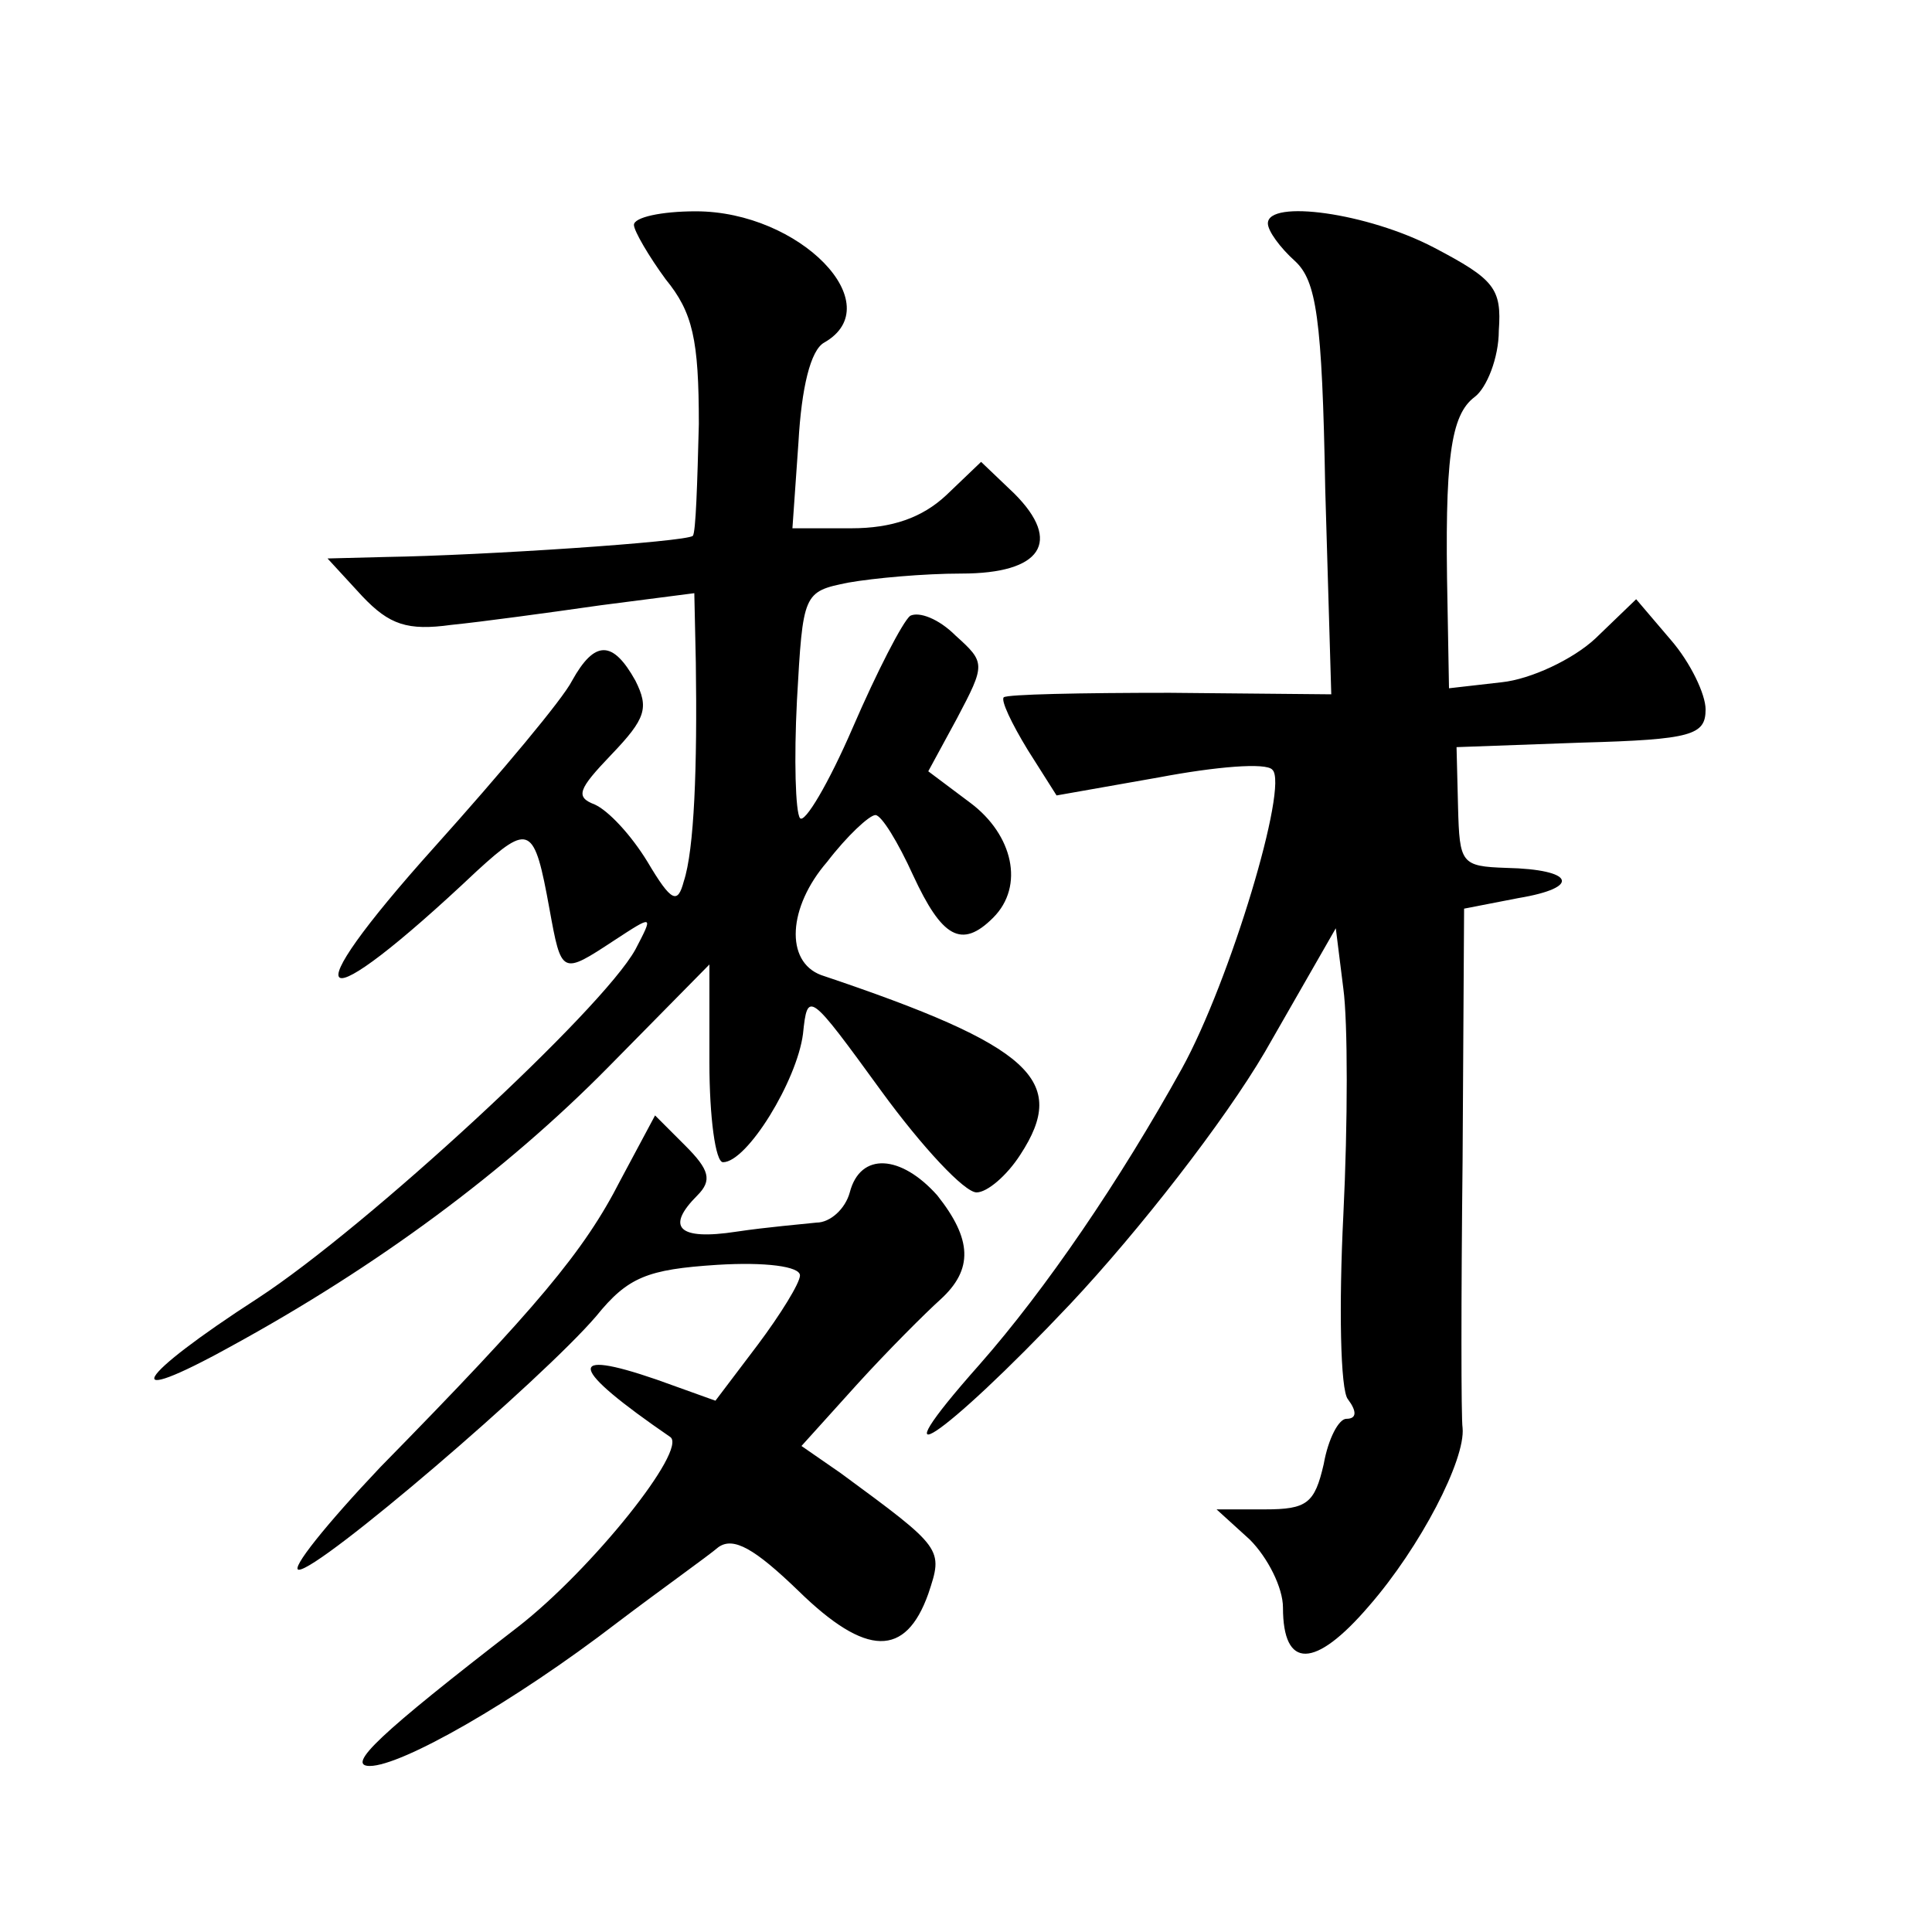
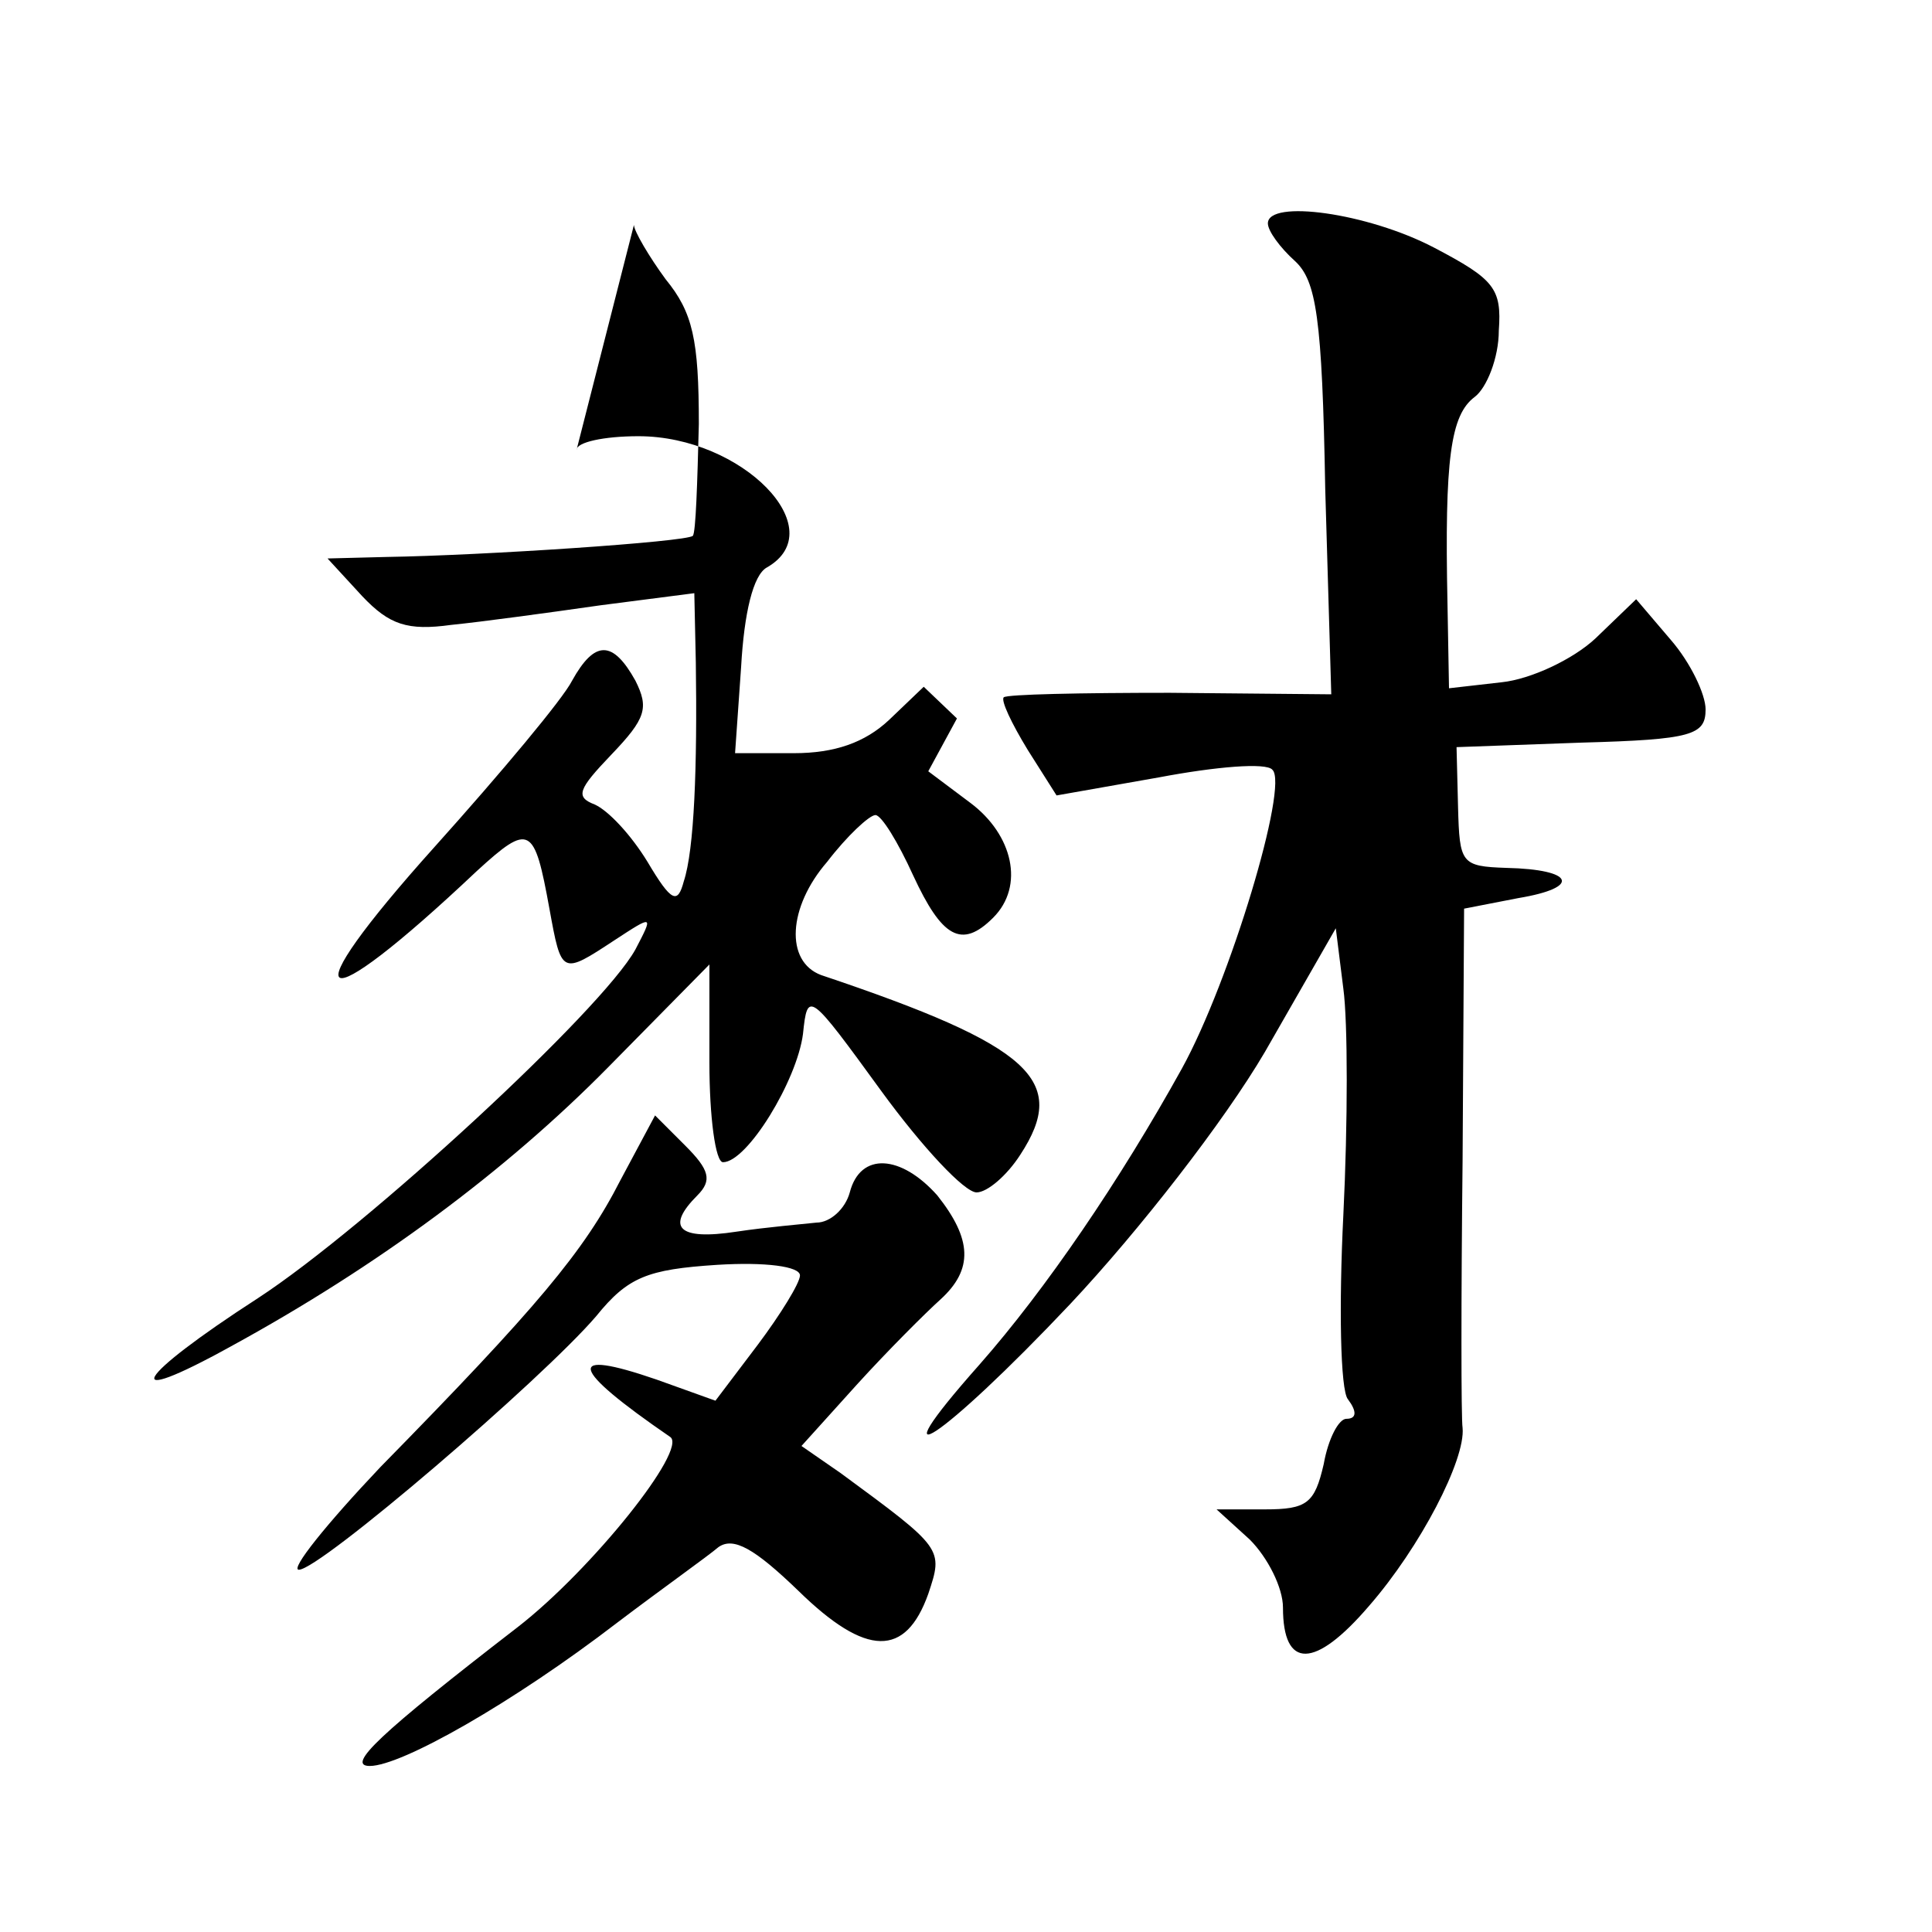
<svg xmlns="http://www.w3.org/2000/svg" version="1.0" width="128pt" height="128pt" viewBox="0 0 128 128" preserveAspectRatio="xMidYMid meet">
  <g transform="translate(0,128) scale(0.1,-0.1)" fill="#0" stroke="none">
-     <path d="M420 1131 c0 -4 10 -21 21 -36 18 -22 22 -40 22 -96 -1 -39 -2 -72 -4 -74 -4 -4 -139 -13 -203 -14 l-39 -1 23 -25 c18 -19 30 -23 59 -19 20 2 64 8 99 13 l62 8 1 -46 c1 -69 -1 -124 -8 -145 -4 -15 -8 -14 -24 13 -11 18 -26 34 -35 38 -13 5 -11 10 11 33 23 24 25 31 16 49 -15 27 -27 27 -42 0 -6 -12 -47 -61 -91 -110 -97 -108 -80 -118 28 -16 35 32 38 30 48 -25 8 -44 8 -44 43 -21 26 17 26 17 14 -6 -22 -40 -178 -184 -250 -231 -82 -53 -94 -74 -18 -32 97 53 182 116 250 185 l67 68 0 -65 c0 -36 4 -66 9 -66 16 0 49 54 53 85 3 29 4 28 52 -38 27 -37 55 -67 63 -67 7 0 20 11 29 25 32 49 8 72 -132 119 -24 9 -22 45 4 75 13 17 28 31 32 31 4 0 15 -18 25 -40 19 -41 32 -49 53 -28 21 21 13 55 -15 76 l-28 21 19 35 c19 36 19 37 -1 55 -11 11 -24 16 -30 13 -5 -4 -22 -37 -38 -74 -16 -37 -32 -64 -35 -60 -3 4 -4 39 -2 78 4 71 4 72 34 78 17 3 50 6 75 6 53 0 67 21 35 53 l-22 21 -23 -22 c-16 -15 -36 -22 -63 -22 l-39 0 4 57 c2 36 8 61 17 66 44 25 -16 87 -85 87 -23 0 -41 -4 -41 -9z M840 1132 c0 -5 8 -16 18 -25 14 -13 18 -37 20 -151 l4 -136 -107 1 c-59 0 -108 -1 -110 -3 -2 -2 5 -17 16 -35 l19 -30 68 12 c37 7 71 10 75 5 11 -10 -28 -140 -60 -198 -41 -74 -90 -146 -134 -196 -71 -80 -25 -50 60 40 46 49 102 121 129 167 l47 82 5 -40 c3 -22 3 -89 0 -150 -3 -60 -2 -116 3 -122 6 -8 6 -13 -1 -13 -5 0 -12 -13 -15 -30 -6 -26 -11 -30 -39 -30 l-32 0 22 -20 c12 -12 22 -32 22 -45 0 -41 21 -41 57 1 34 39 64 97 62 118 -1 6 -1 86 0 177 l1 167 36 7 c42 7 37 19 -8 20 -30 1 -31 3 -32 40 l-1 40 83 3 c73 2 82 5 82 22 0 10 -10 31 -23 46 l-23 27 -27 -26 c-15 -14 -43 -27 -62 -29 l-35 -4 -1 56 c-2 96 2 125 18 137 8 6 16 26 16 44 2 28 -3 34 -43 55 -44 23 -110 32 -110 16z M411 498 c-24 -47 -55 -84 -159 -190 -36 -38 -60 -68 -54 -68 14 0 161 126 197 168 21 26 34 31 80 34 32 2 55 -1 55 -7 0 -5 -13 -26 -28 -46 l-28 -37 -39 14 c-61 21 -58 8 9 -38 12 -8 -52 -88 -101 -126 -92 -71 -114 -92 -98 -92 21 0 95 42 164 95 29 22 60 44 67 50 10 7 24 -1 53 -29 45 -44 71 -44 86 -2 10 30 10 30 -58 80 l-26 18 37 41 c20 22 45 47 55 56 22 20 21 40 -2 69 -24 27 -51 29 -58 2 -3 -11 -13 -20 -22 -20 -9 -1 -33 -3 -53 -6 -39 -6 -47 3 -26 24 10 10 8 17 -8 33 l-20 20 -23 -43z" />
+     <path d="M420 1131 c0 -4 10 -21 21 -36 18 -22 22 -40 22 -96 -1 -39 -2 -72 -4 -74 -4 -4 -139 -13 -203 -14 l-39 -1 23 -25 c18 -19 30 -23 59 -19 20 2 64 8 99 13 l62 8 1 -46 c1 -69 -1 -124 -8 -145 -4 -15 -8 -14 -24 13 -11 18 -26 34 -35 38 -13 5 -11 10 11 33 23 24 25 31 16 49 -15 27 -27 27 -42 0 -6 -12 -47 -61 -91 -110 -97 -108 -80 -118 28 -16 35 32 38 30 48 -25 8 -44 8 -44 43 -21 26 17 26 17 14 -6 -22 -40 -178 -184 -250 -231 -82 -53 -94 -74 -18 -32 97 53 182 116 250 185 l67 68 0 -65 c0 -36 4 -66 9 -66 16 0 49 54 53 85 3 29 4 28 52 -38 27 -37 55 -67 63 -67 7 0 20 11 29 25 32 49 8 72 -132 119 -24 9 -22 45 4 75 13 17 28 31 32 31 4 0 15 -18 25 -40 19 -41 32 -49 53 -28 21 21 13 55 -15 76 l-28 21 19 35 l-22 21 -23 -22 c-16 -15 -36 -22 -63 -22 l-39 0 4 57 c2 36 8 61 17 66 44 25 -16 87 -85 87 -23 0 -41 -4 -41 -9z M840 1132 c0 -5 8 -16 18 -25 14 -13 18 -37 20 -151 l4 -136 -107 1 c-59 0 -108 -1 -110 -3 -2 -2 5 -17 16 -35 l19 -30 68 12 c37 7 71 10 75 5 11 -10 -28 -140 -60 -198 -41 -74 -90 -146 -134 -196 -71 -80 -25 -50 60 40 46 49 102 121 129 167 l47 82 5 -40 c3 -22 3 -89 0 -150 -3 -60 -2 -116 3 -122 6 -8 6 -13 -1 -13 -5 0 -12 -13 -15 -30 -6 -26 -11 -30 -39 -30 l-32 0 22 -20 c12 -12 22 -32 22 -45 0 -41 21 -41 57 1 34 39 64 97 62 118 -1 6 -1 86 0 177 l1 167 36 7 c42 7 37 19 -8 20 -30 1 -31 3 -32 40 l-1 40 83 3 c73 2 82 5 82 22 0 10 -10 31 -23 46 l-23 27 -27 -26 c-15 -14 -43 -27 -62 -29 l-35 -4 -1 56 c-2 96 2 125 18 137 8 6 16 26 16 44 2 28 -3 34 -43 55 -44 23 -110 32 -110 16z M411 498 c-24 -47 -55 -84 -159 -190 -36 -38 -60 -68 -54 -68 14 0 161 126 197 168 21 26 34 31 80 34 32 2 55 -1 55 -7 0 -5 -13 -26 -28 -46 l-28 -37 -39 14 c-61 21 -58 8 9 -38 12 -8 -52 -88 -101 -126 -92 -71 -114 -92 -98 -92 21 0 95 42 164 95 29 22 60 44 67 50 10 7 24 -1 53 -29 45 -44 71 -44 86 -2 10 30 10 30 -58 80 l-26 18 37 41 c20 22 45 47 55 56 22 20 21 40 -2 69 -24 27 -51 29 -58 2 -3 -11 -13 -20 -22 -20 -9 -1 -33 -3 -53 -6 -39 -6 -47 3 -26 24 10 10 8 17 -8 33 l-20 20 -23 -43z" />
  </g>
</svg>